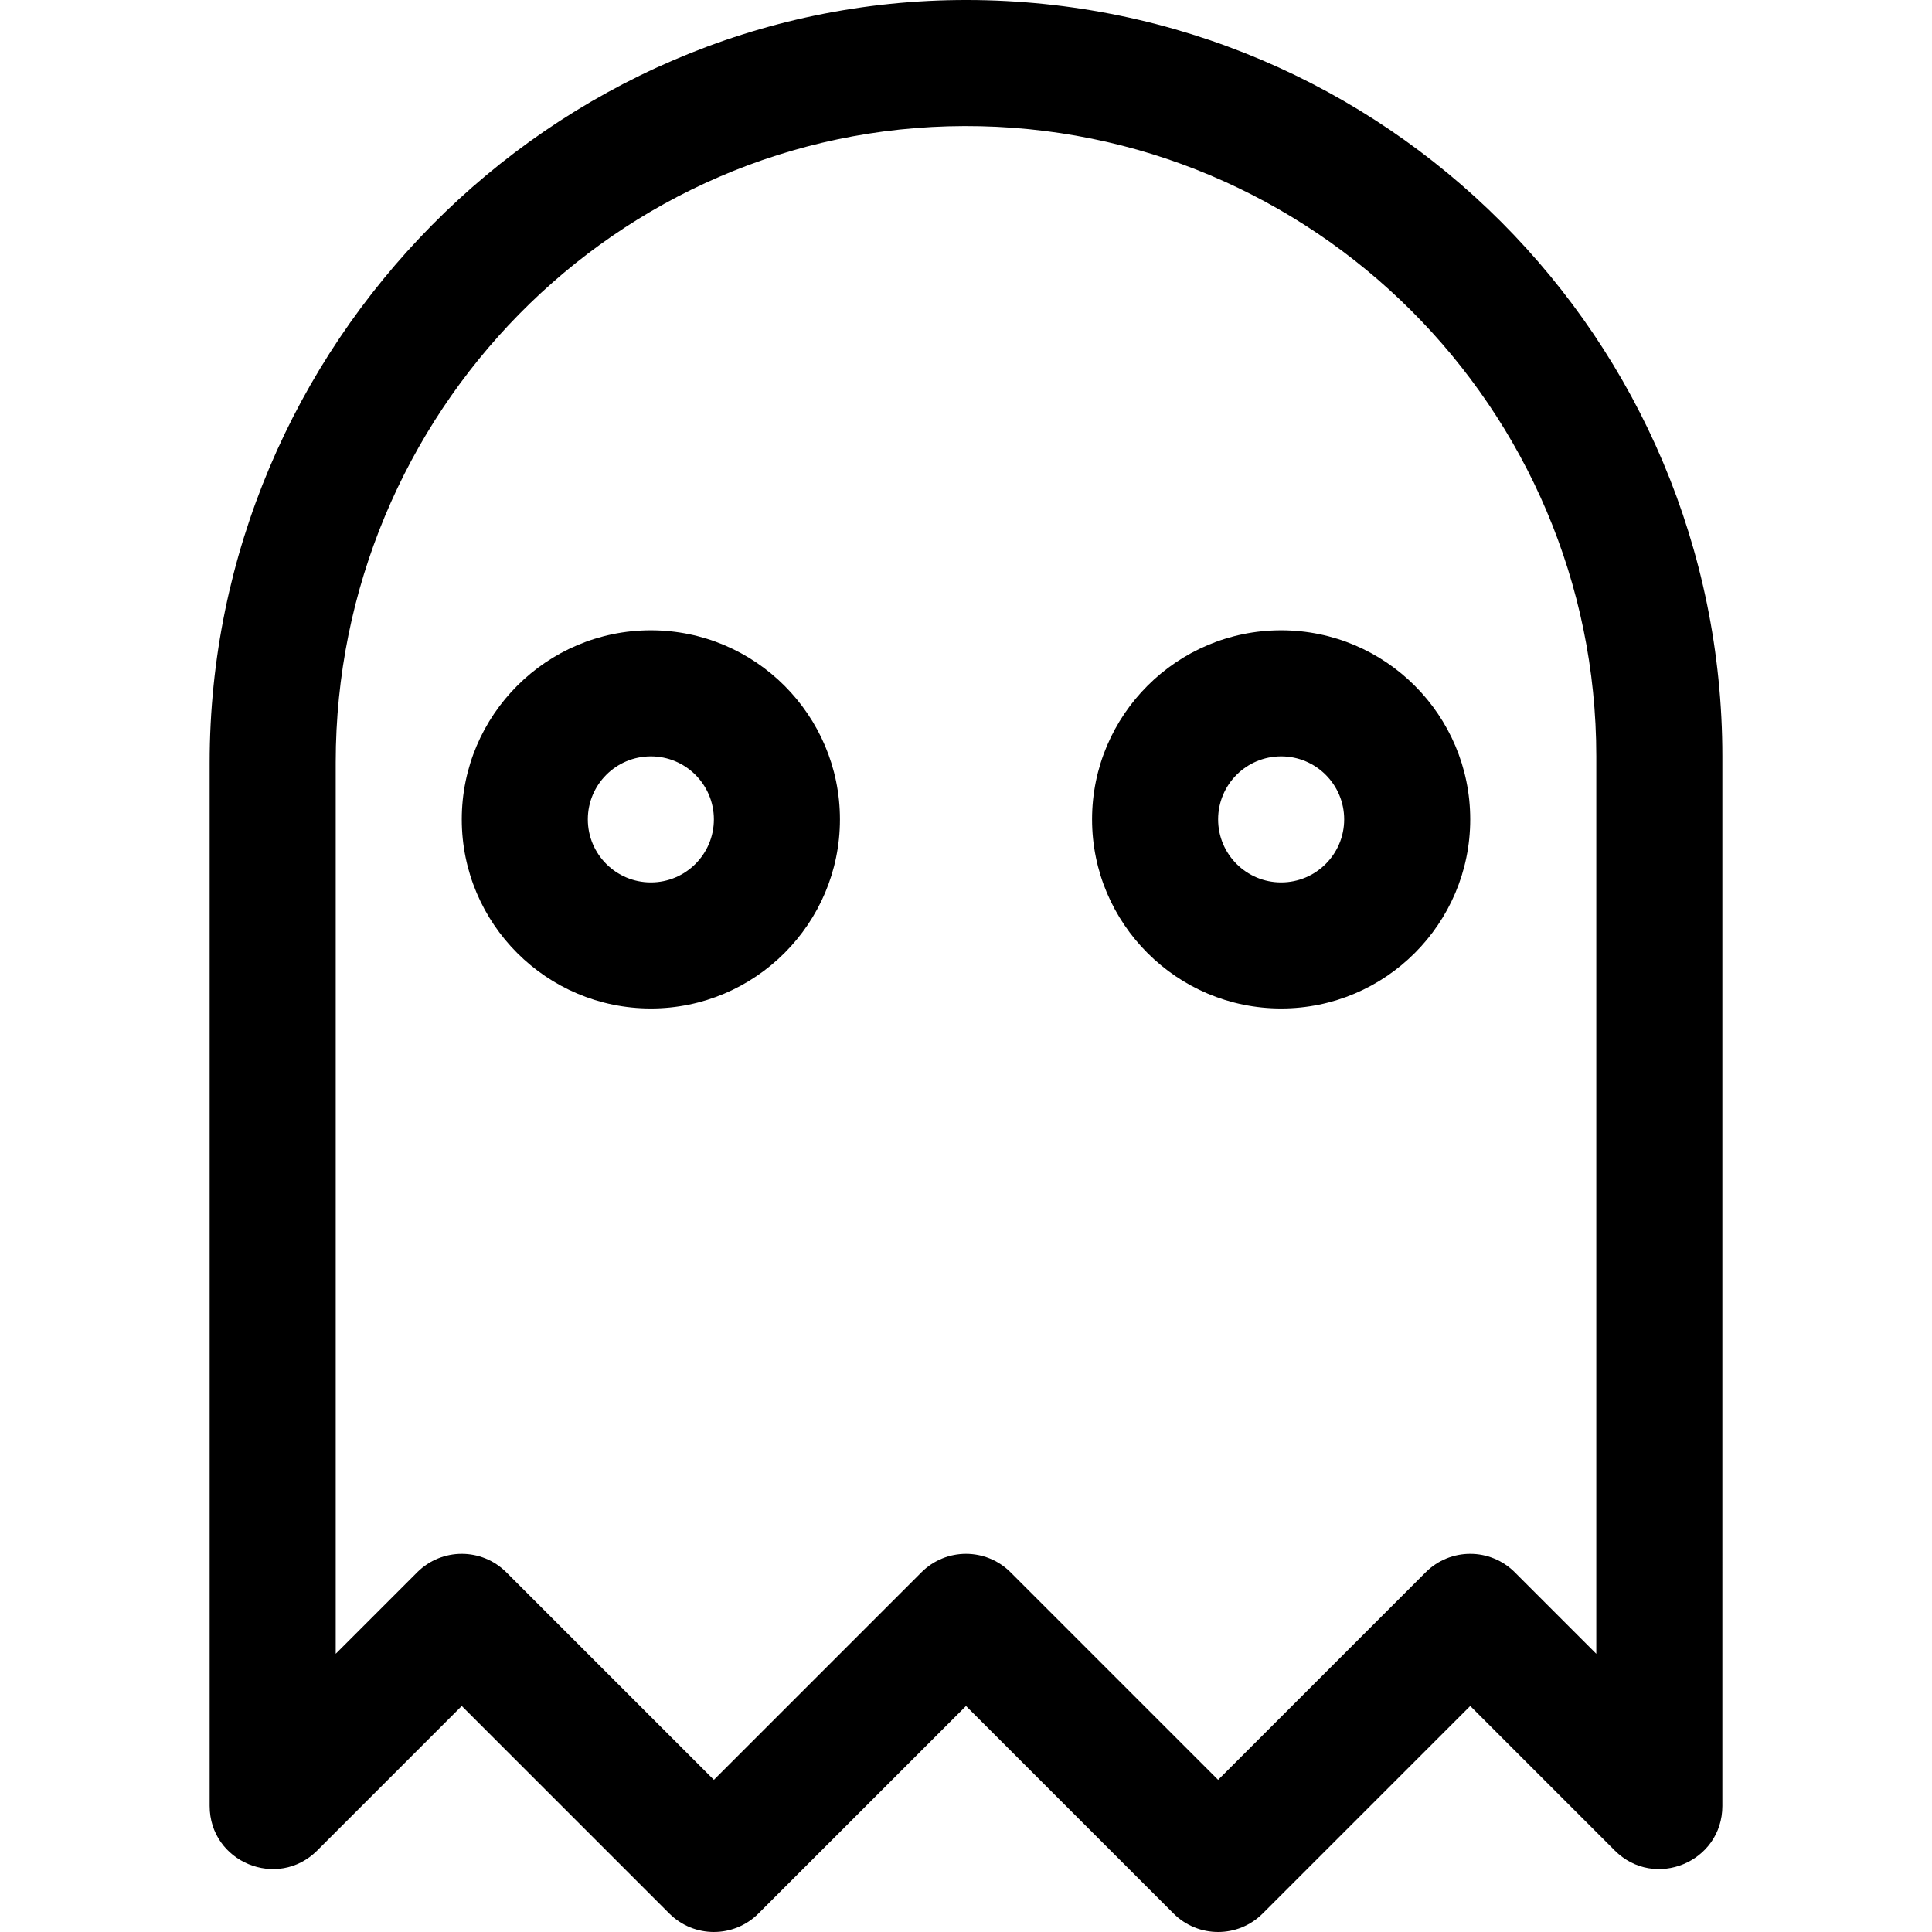
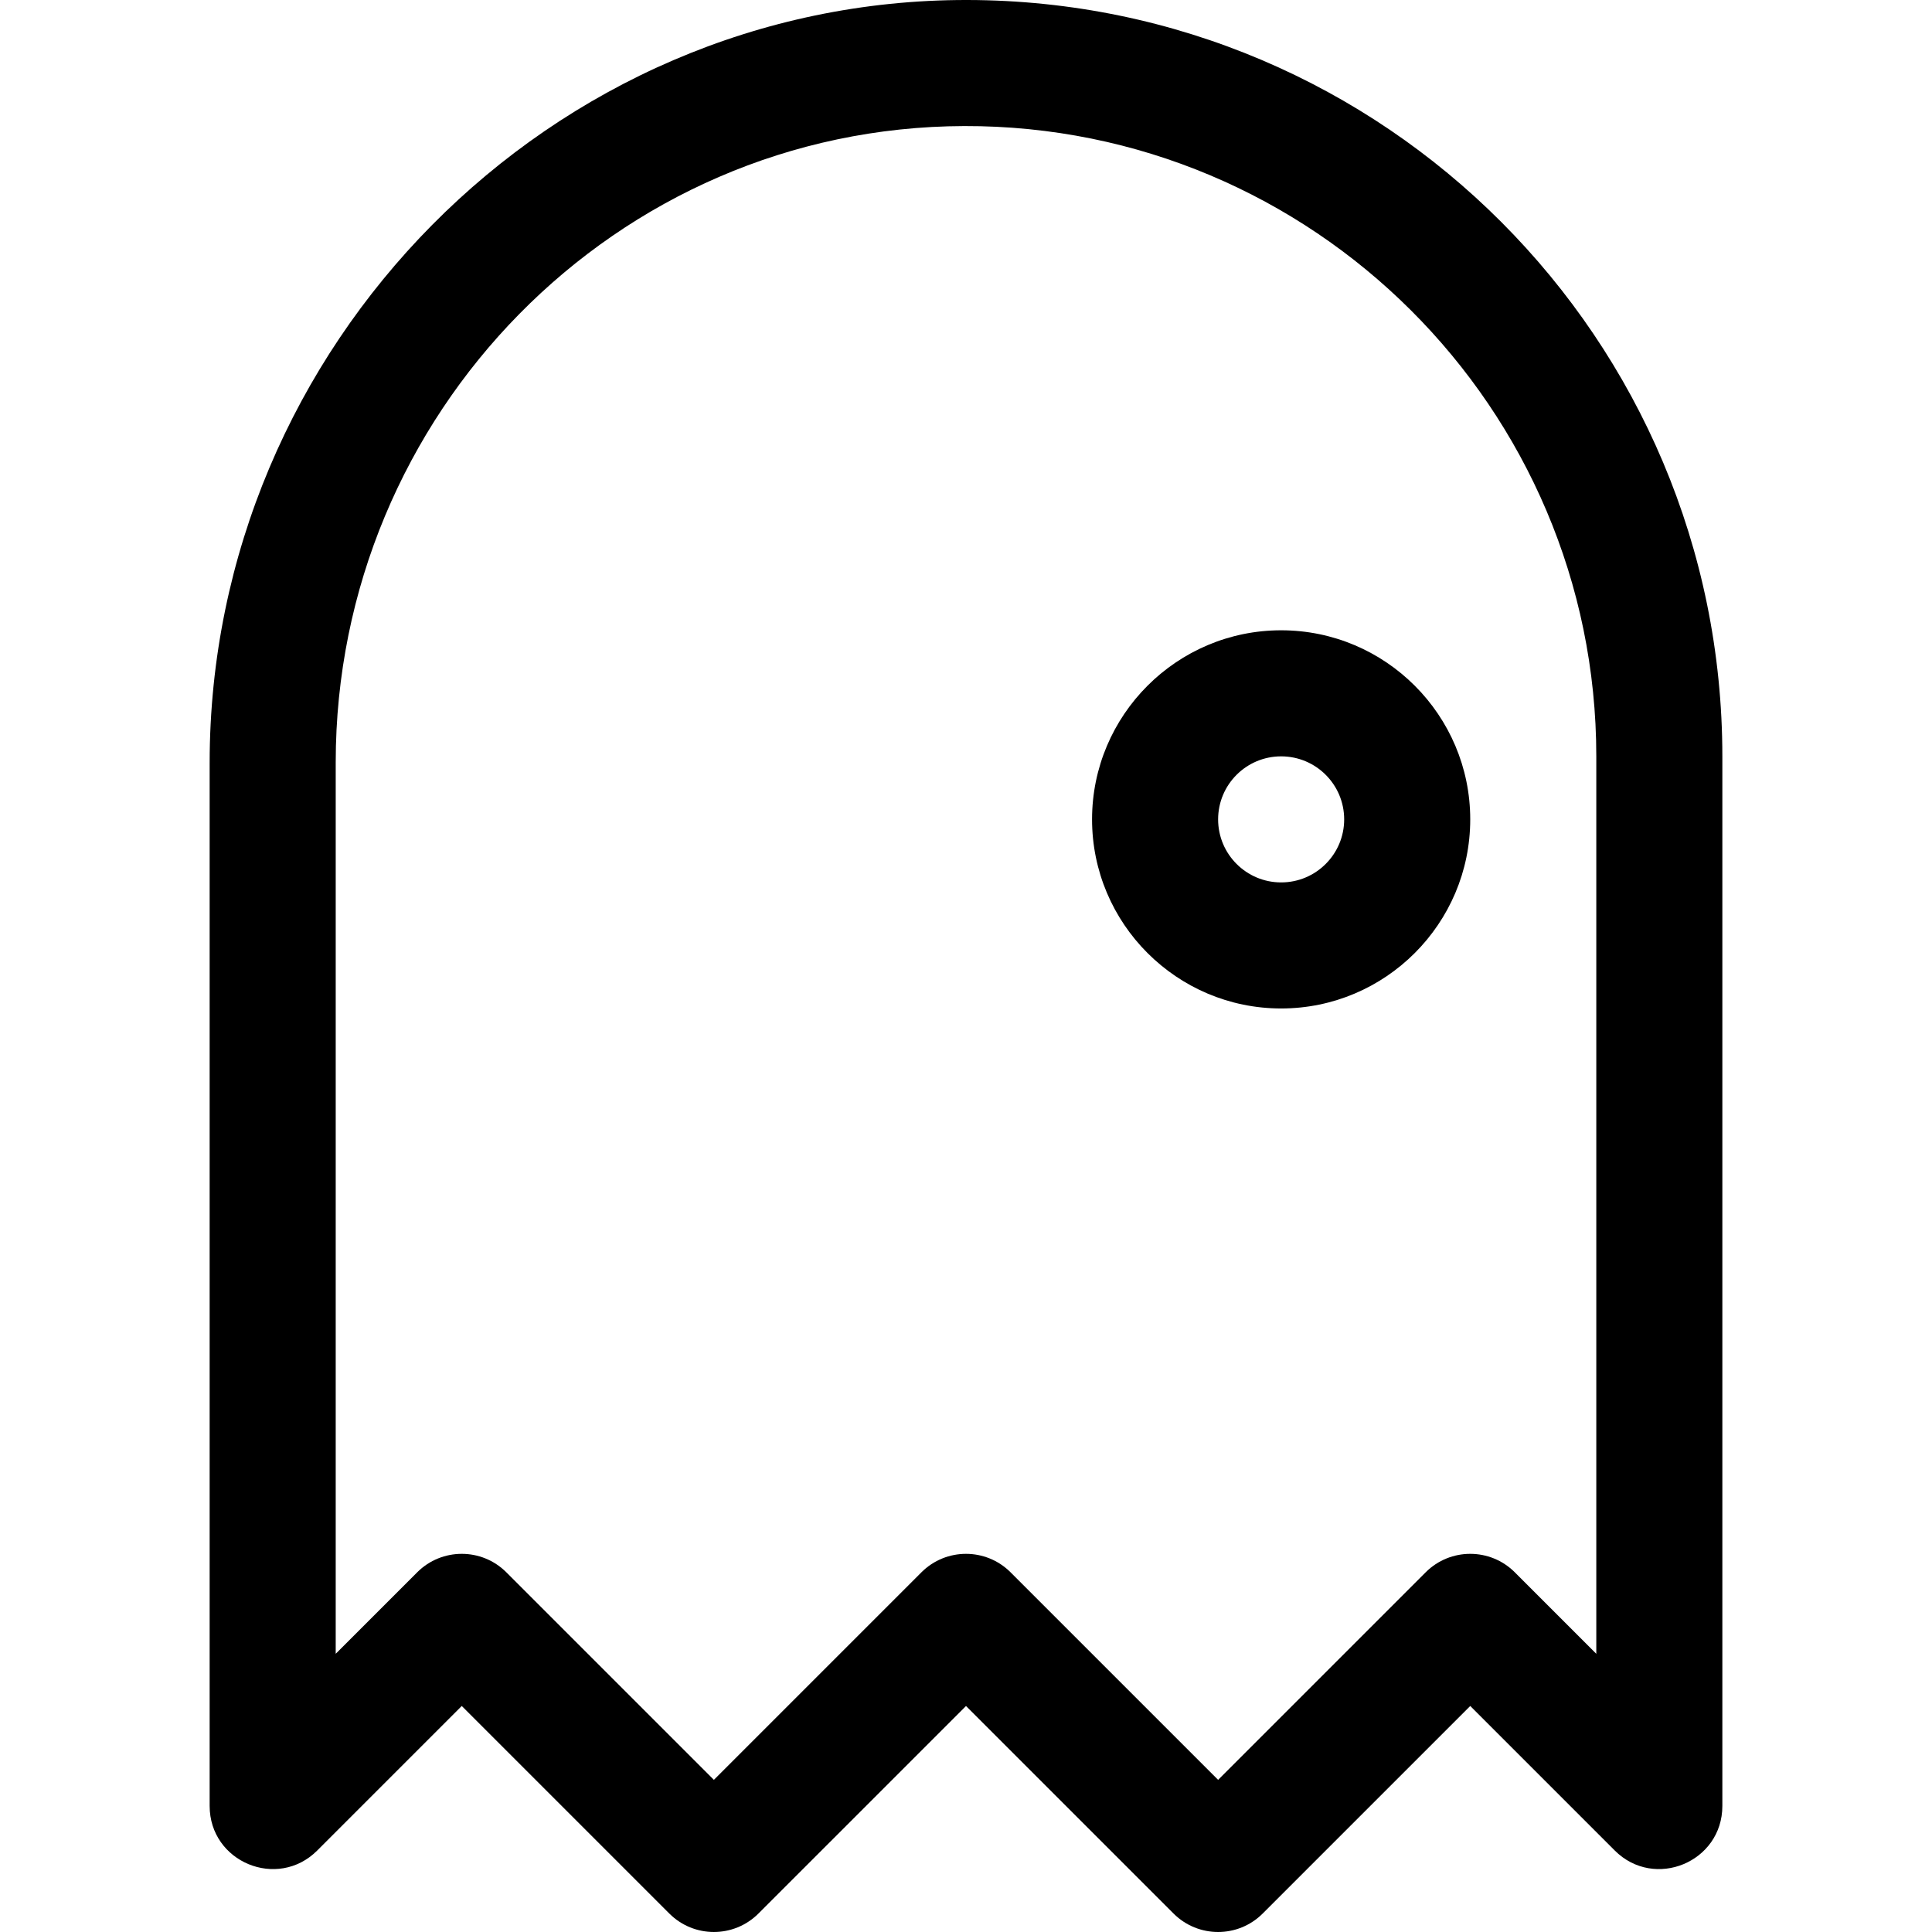
<svg xmlns="http://www.w3.org/2000/svg" version="1.1" id="Layer_1" x="0px" y="0px" viewBox="0 0 512 512" style="enable-background:new 0 0 512 512;" xml:space="preserve">
  <g>
    <g>
      <path d="M256.367,0C145.921-0.198,55.559,91.711,55.559,202.158v276.435c0,14.88,17.992,22.334,28.515,11.81l38.299-38.299    l55.002,55.002c6.523,6.523,17.099,6.523,23.622,0L256,452.105l55.002,55.002c6.523,6.523,17.099,6.523,23.622,0l55.003-55.002    l38.299,38.299c10.523,10.523,28.515,3.07,28.515-11.81V200.441C456.441,89.862,366.899,0.199,256.367,0z M423.034,438.274    l-21.595-21.596c-6.523-6.523-17.099-6.523-23.622,0l-55.002,55.002l-55.003-55.002c-6.523-6.523-17.099-6.523-23.622,0    l-55.002,55.002l-55.003-55.002c-6.523-6.523-17.099-6.523-23.622,0l-21.595,21.595V202.058h-0.001    c0-92.33,74.231-168.391,166.56-168.65c92.32-0.257,167.508,74.768,167.508,167.034V438.274z" />
    </g>
  </g>
  <g>
    <g>
-       <path d="M172.483,167.034c-27.632,0-50.11,22.478-50.11,50.11s22.478,50.11,50.11,50.11c27.632,0,50.11-22.478,50.11-50.11    S200.115,167.034,172.483,167.034z M172.483,233.848c-9.225,0-16.703-7.479-16.703-16.703s7.479-16.703,16.703-16.703    c9.225,0,16.703,7.479,16.703,16.703S181.708,233.848,172.483,233.848z" />
-     </g>
+       </g>
  </g>
  <g>
    <g>
      <path d="M339.517,167.034c-27.632,0-50.11,22.478-50.11,50.11s22.478,50.11,50.11,50.11c27.632,0,50.11-22.478,50.11-50.11    S367.149,167.034,339.517,167.034z M339.517,233.848c-9.225,0-16.703-7.479-16.703-16.703s7.479-16.703,16.703-16.703    c9.225,0,16.703,7.479,16.703,16.703S348.741,233.848,339.517,233.848z" />
    </g>
  </g>
  <g>
</g>
  <g>
</g>
  <g>
</g>
  <g>
</g>
  <g>
</g>
  <g>
</g>
  <g>
</g>
  <g>
</g>
  <g>
</g>
  <g>
</g>
  <g>
</g>
  <g>
</g>
  <g>
</g>
  <g>
</g>
  <g>
</g>
</svg>